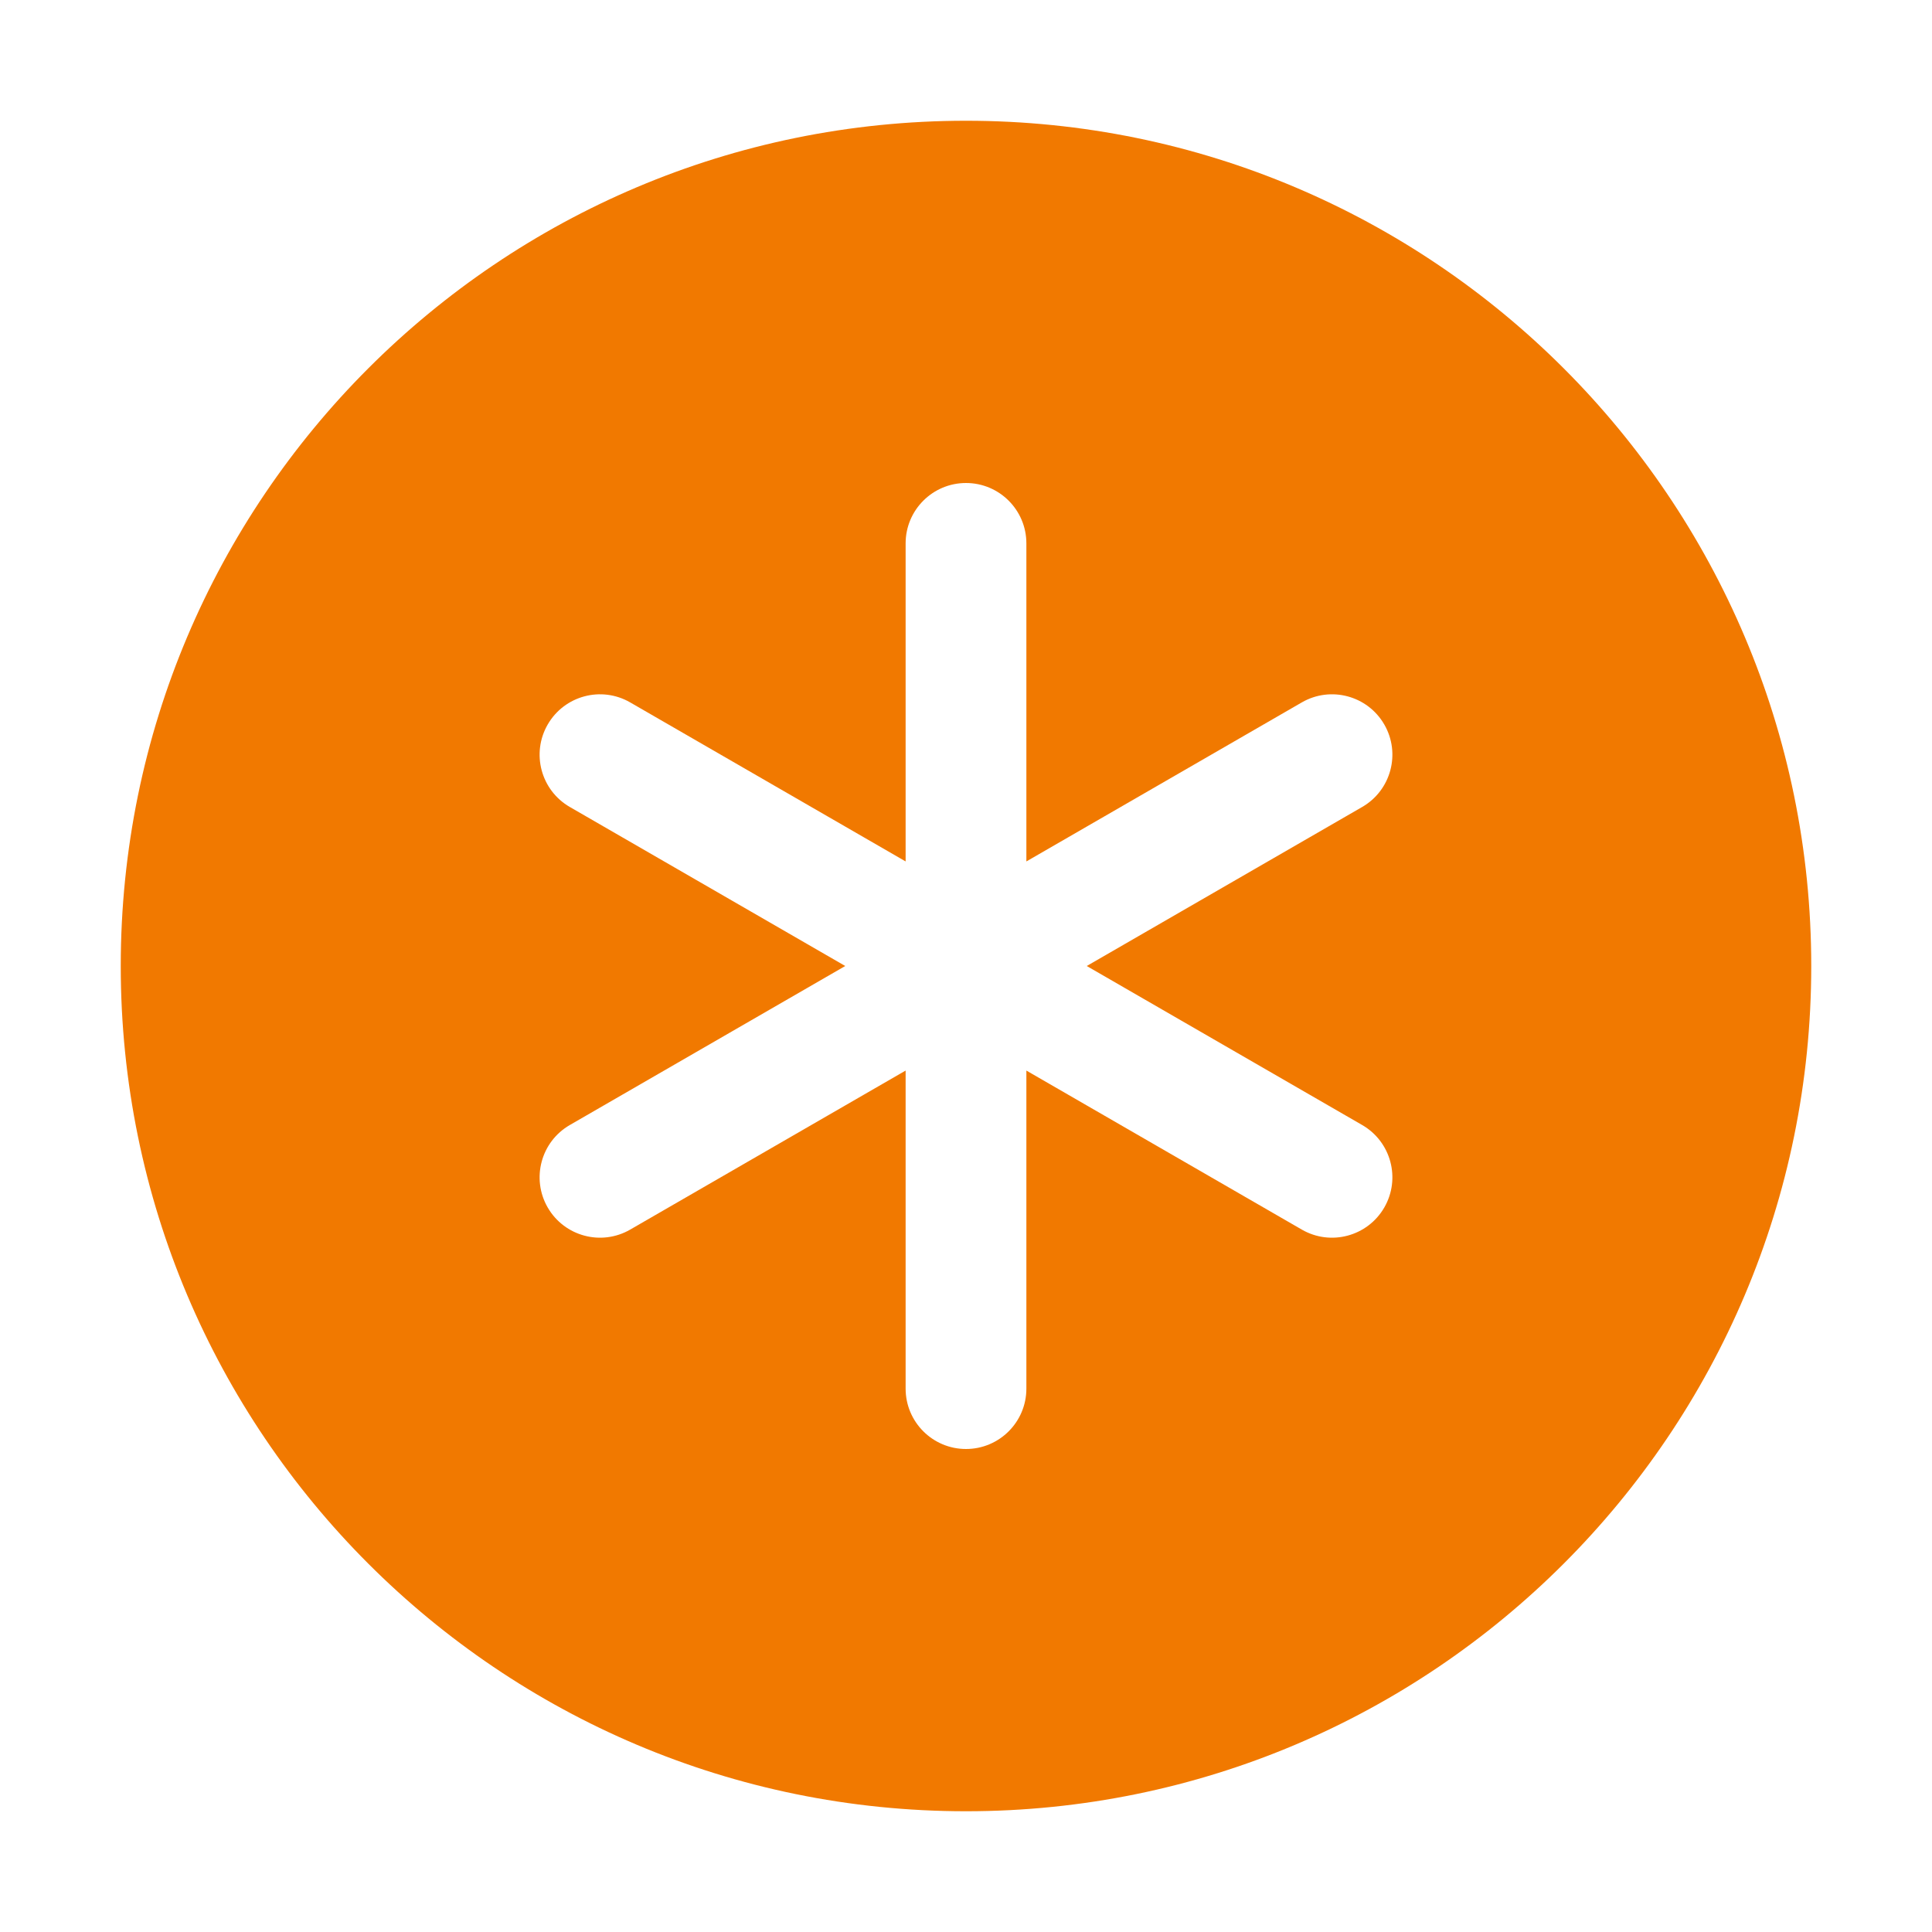
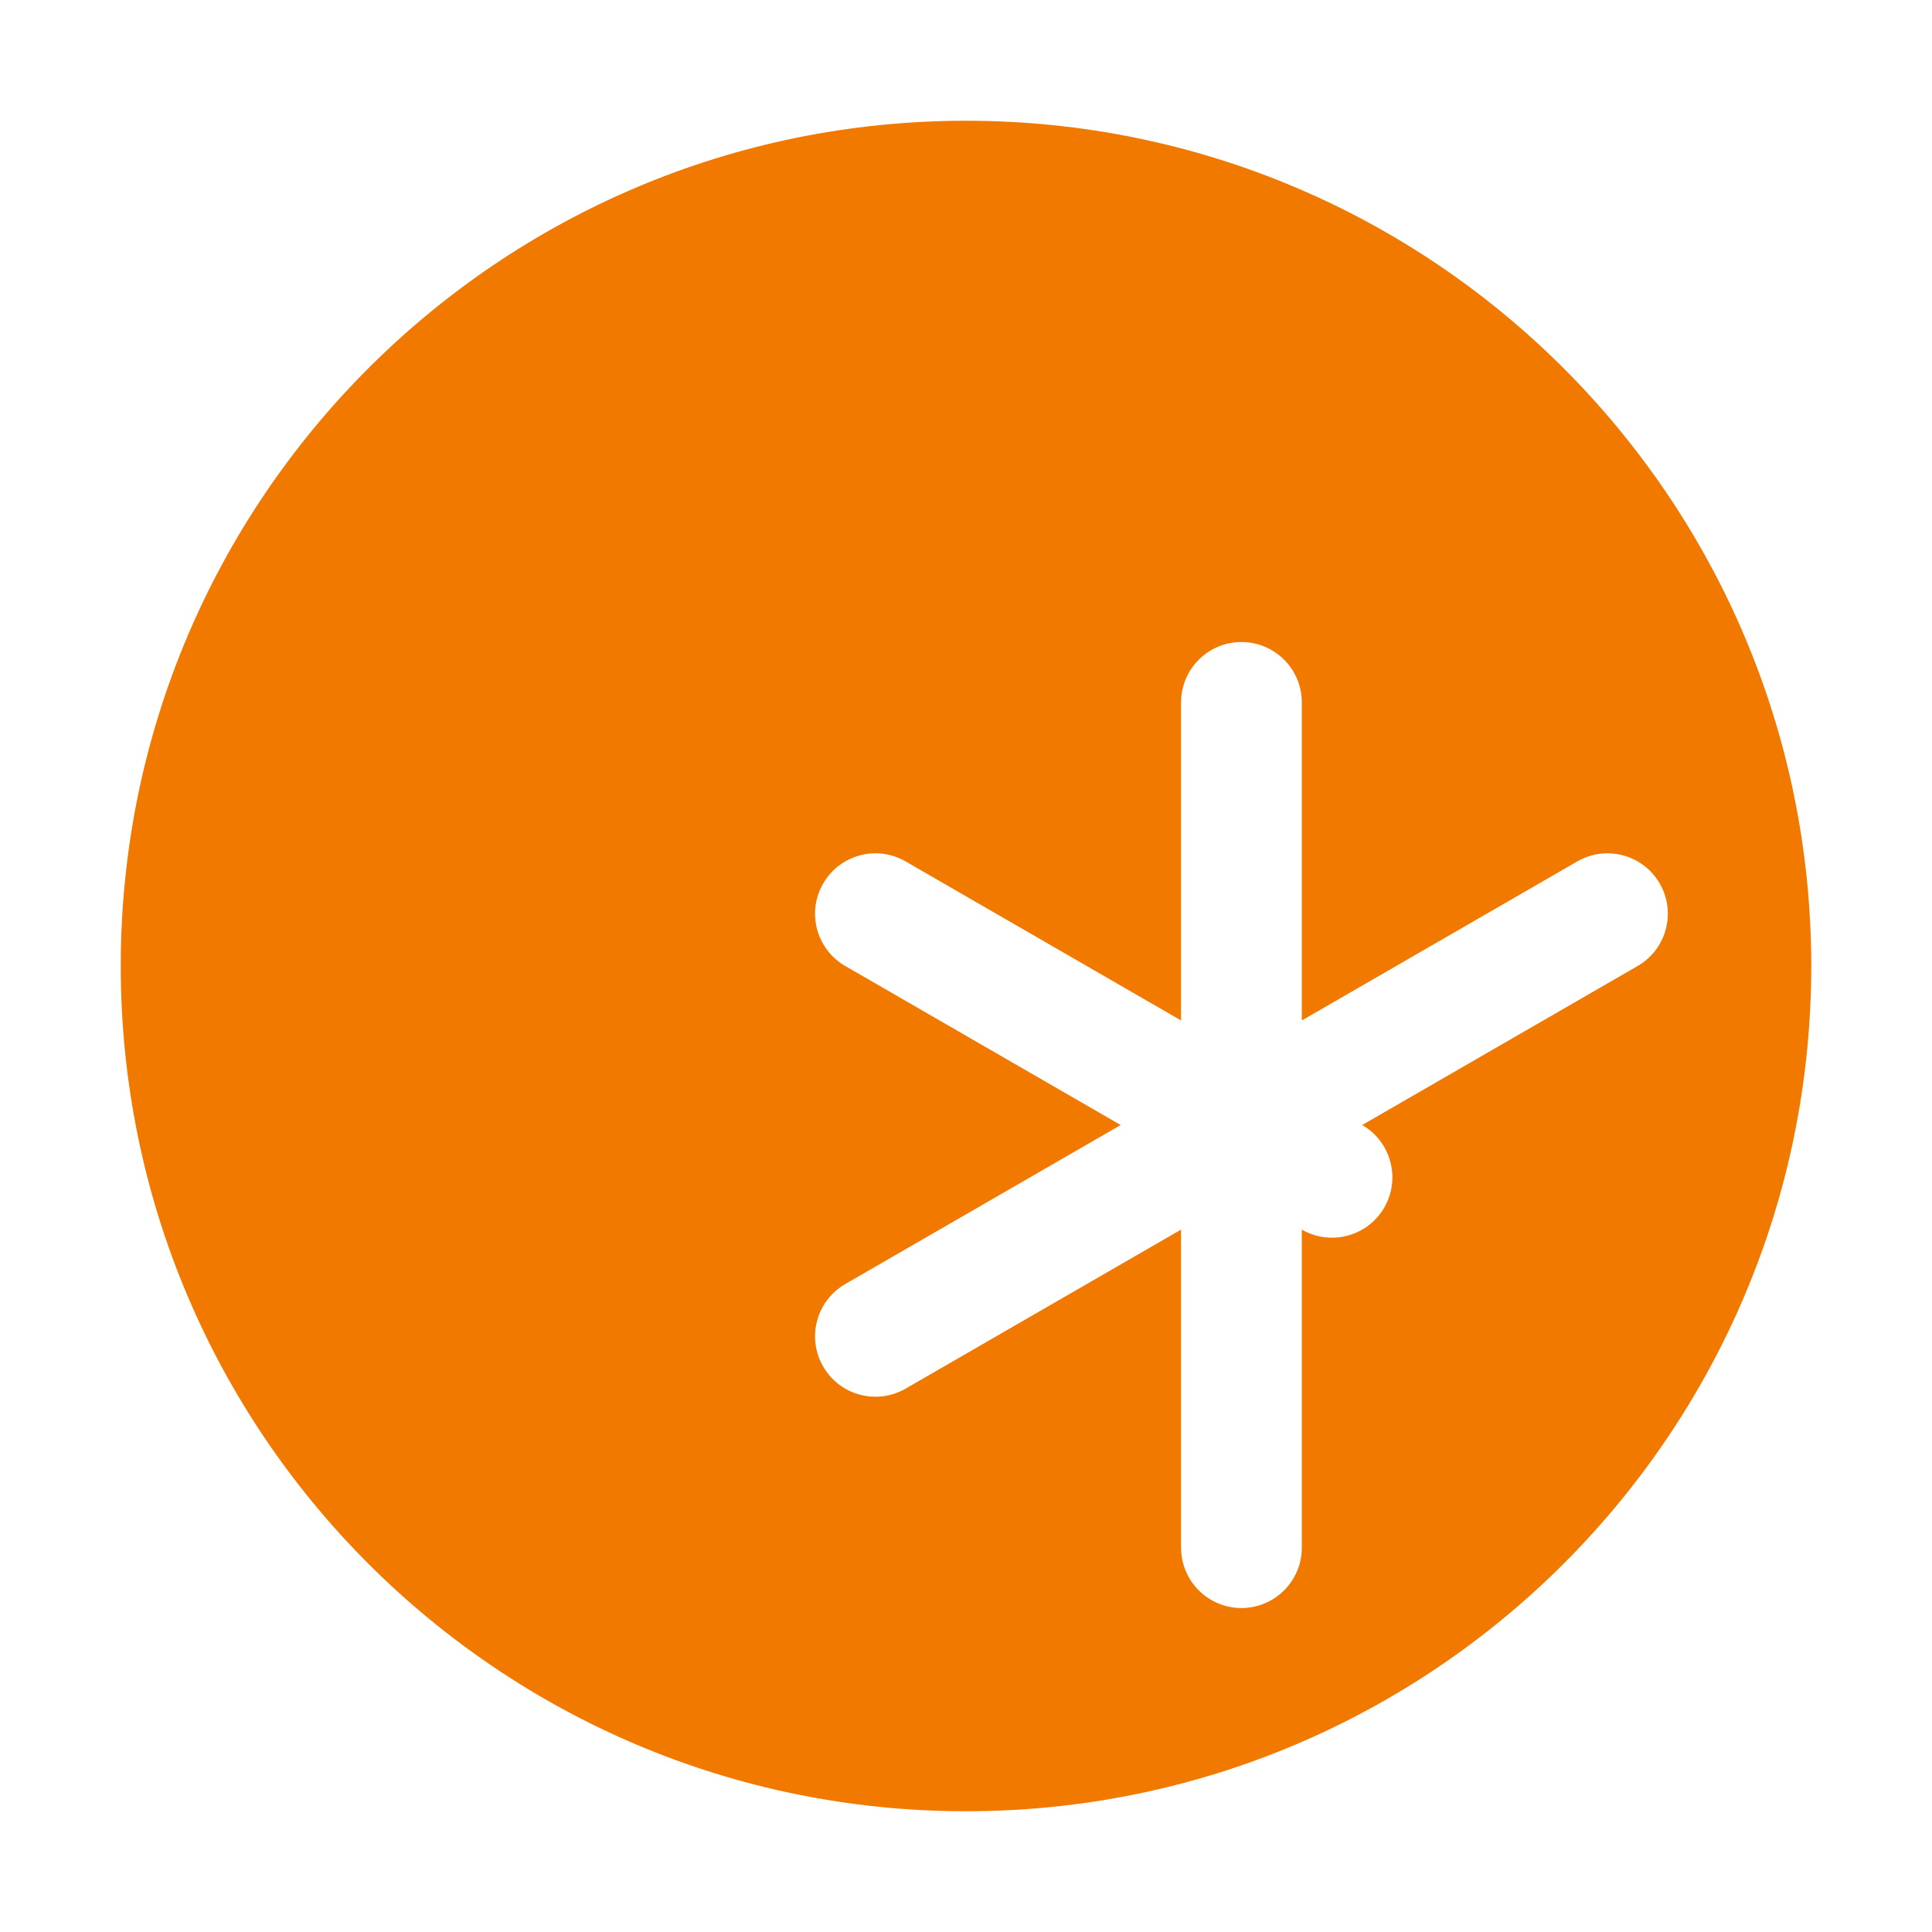
<svg xmlns="http://www.w3.org/2000/svg" id="icon" viewBox="0 0 512 512">
-   <path d="m256,32c-123.712,0-224,100.288-224,224s100.288,224,224,224,224-100.288,224-224S379.712,32,256,32Zm104.995,266.144c7.652,4.418,10.274,14.204,5.856,21.856-4.418,7.653-14.204,10.275-21.856,5.856l-72.995-42.144v84.287c0,8.837-7.164,16-16,16s-16-7.163-16-16v-84.287l-72.995,42.144c-7.652,4.418-17.438,1.796-21.856-5.856-4.418-7.653-1.796-17.438,5.856-21.856l72.995-42.144-72.995-42.144c-7.652-4.418-10.274-14.204-5.856-21.856,4.418-7.653,14.204-10.275,21.856-5.856l72.995,42.144v-84.287c0-8.837,7.164-16,16-16s16,7.163,16,16v84.287l72.995-42.144c7.653-4.418,17.438-1.796,21.856,5.856,4.418,7.653,1.796,17.438-5.856,21.856l-72.995,42.144,72.995,42.144Z" fill="#f17900" stroke-width="0" />
+   <path d="m256,32c-123.712,0-224,100.288-224,224s100.288,224,224,224,224-100.288,224-224S379.712,32,256,32Zm104.995,266.144c7.652,4.418,10.274,14.204,5.856,21.856-4.418,7.653-14.204,10.275-21.856,5.856v84.287c0,8.837-7.164,16-16,16s-16-7.163-16-16v-84.287l-72.995,42.144c-7.652,4.418-17.438,1.796-21.856-5.856-4.418-7.653-1.796-17.438,5.856-21.856l72.995-42.144-72.995-42.144c-7.652-4.418-10.274-14.204-5.856-21.856,4.418-7.653,14.204-10.275,21.856-5.856l72.995,42.144v-84.287c0-8.837,7.164-16,16-16s16,7.163,16,16v84.287l72.995-42.144c7.653-4.418,17.438-1.796,21.856,5.856,4.418,7.653,1.796,17.438-5.856,21.856l-72.995,42.144,72.995,42.144Z" fill="#f17900" stroke-width="0" />
</svg>